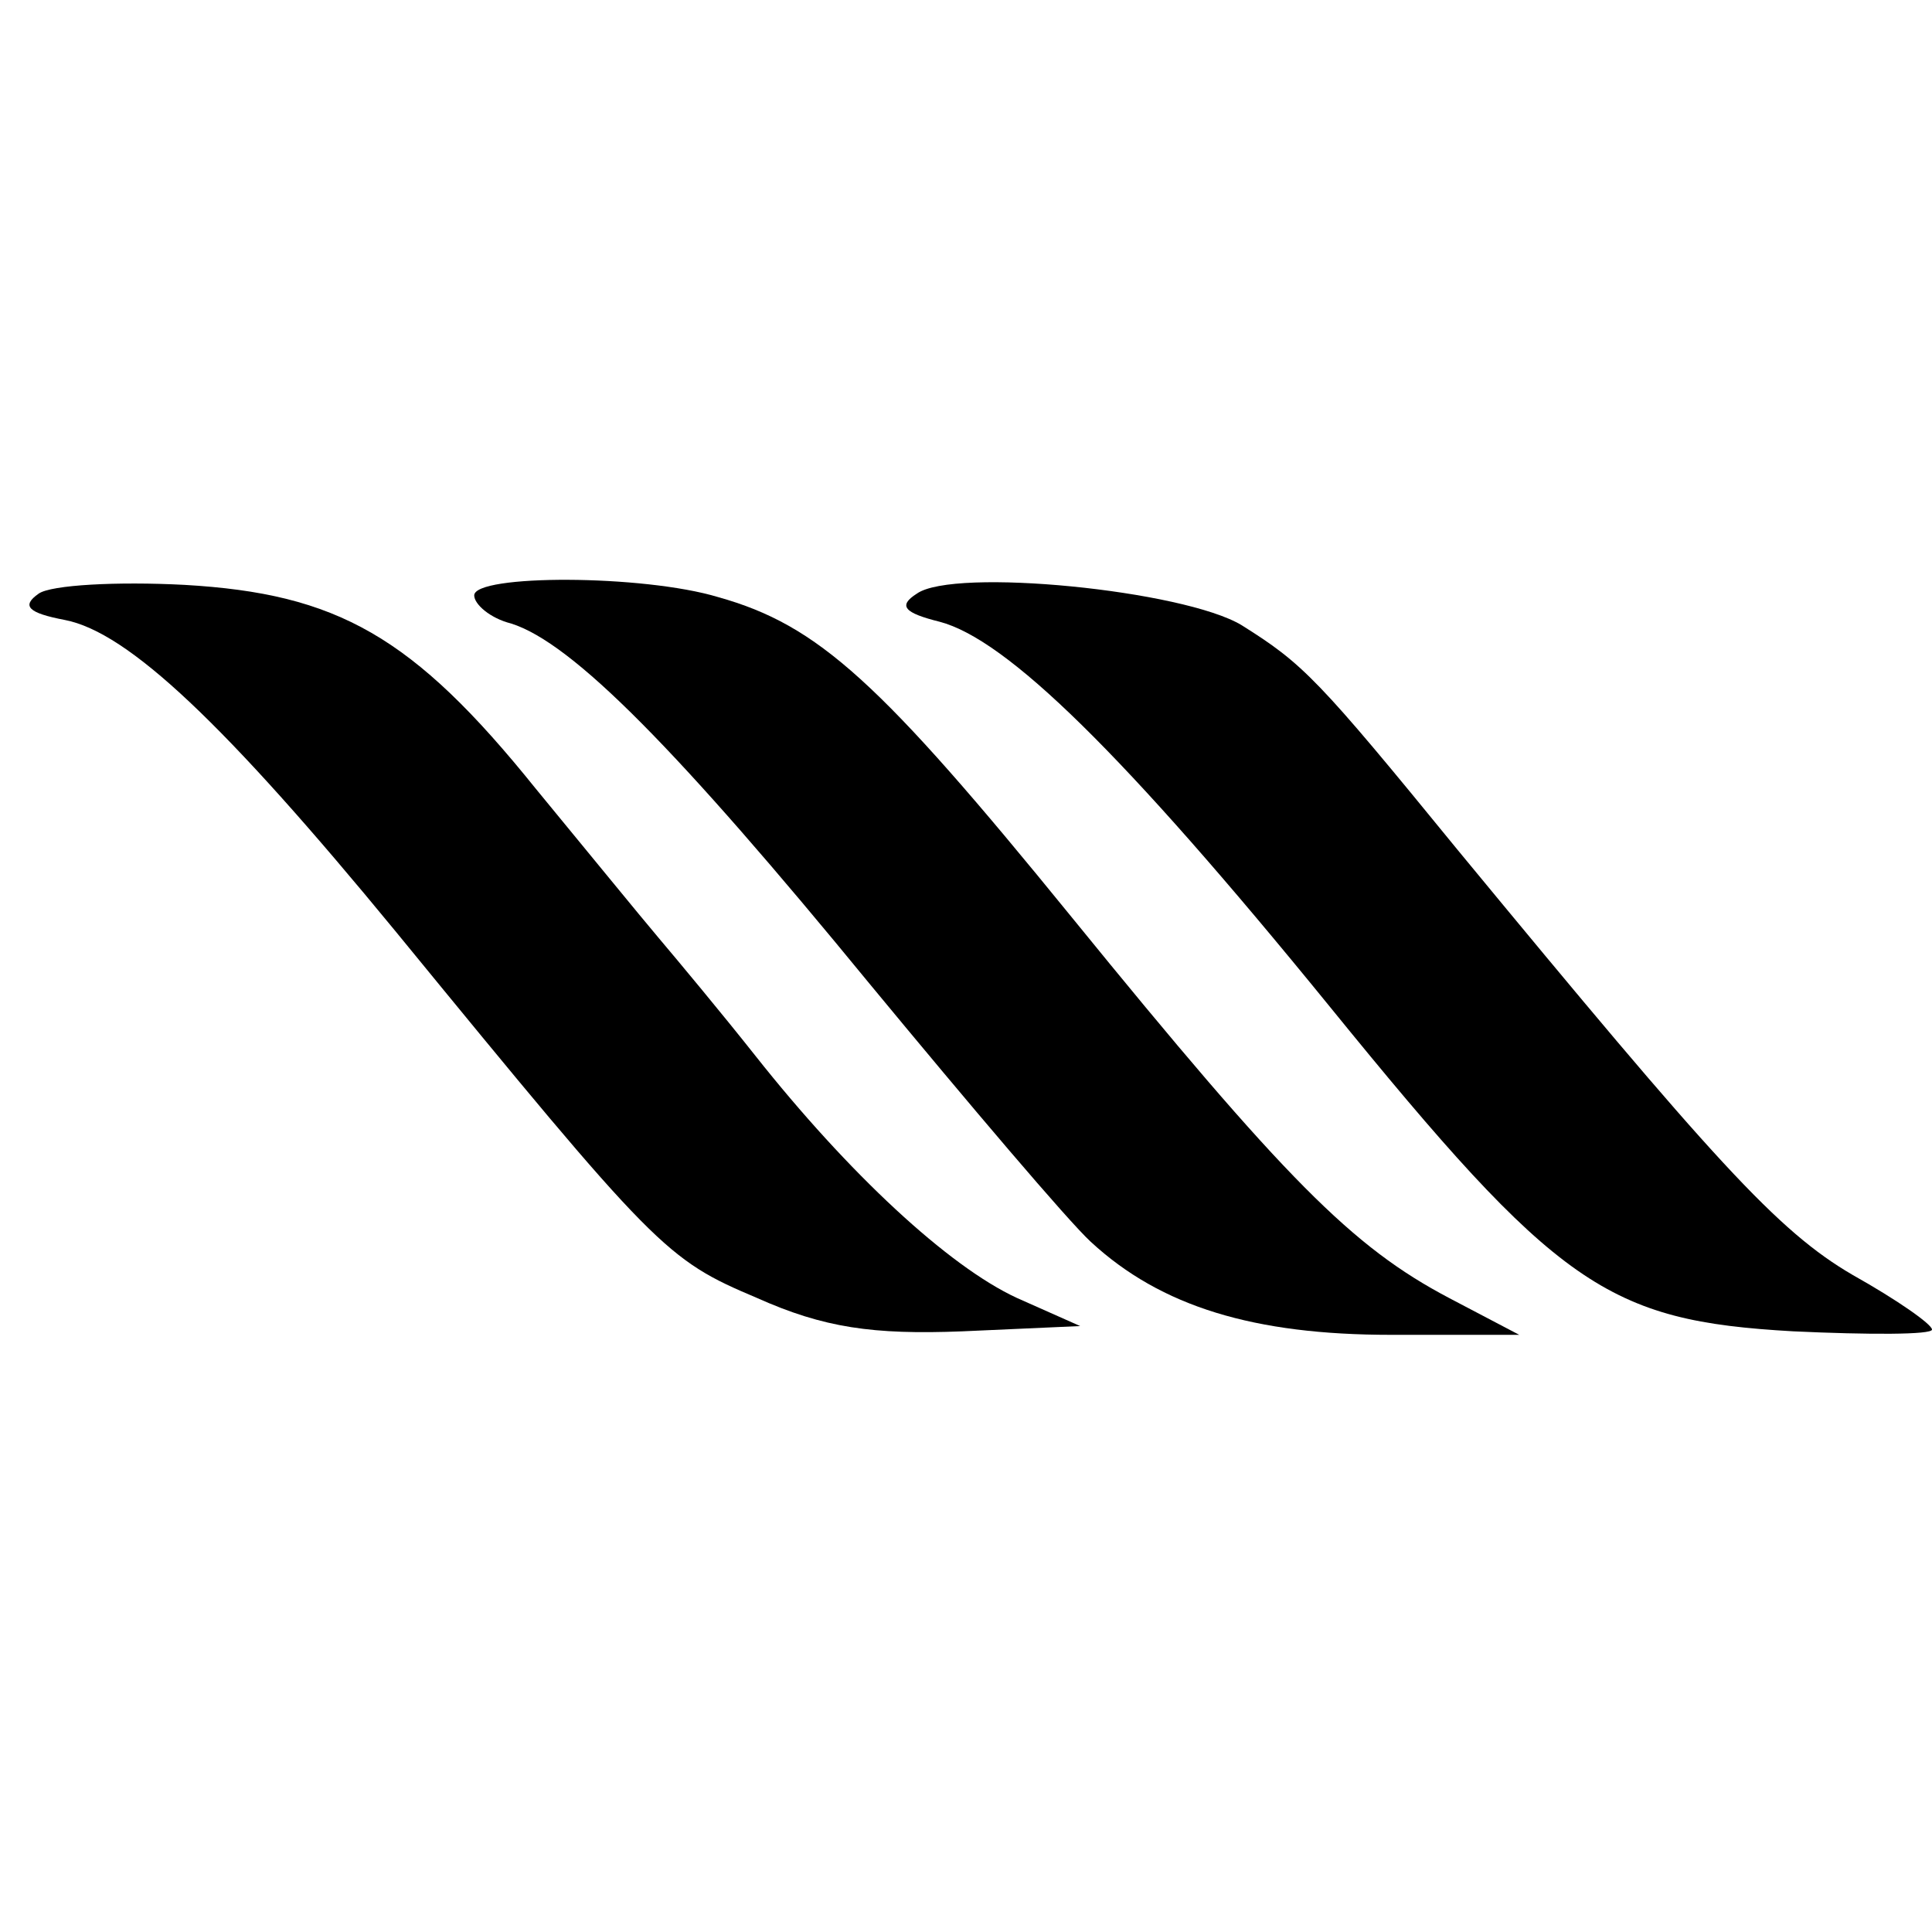
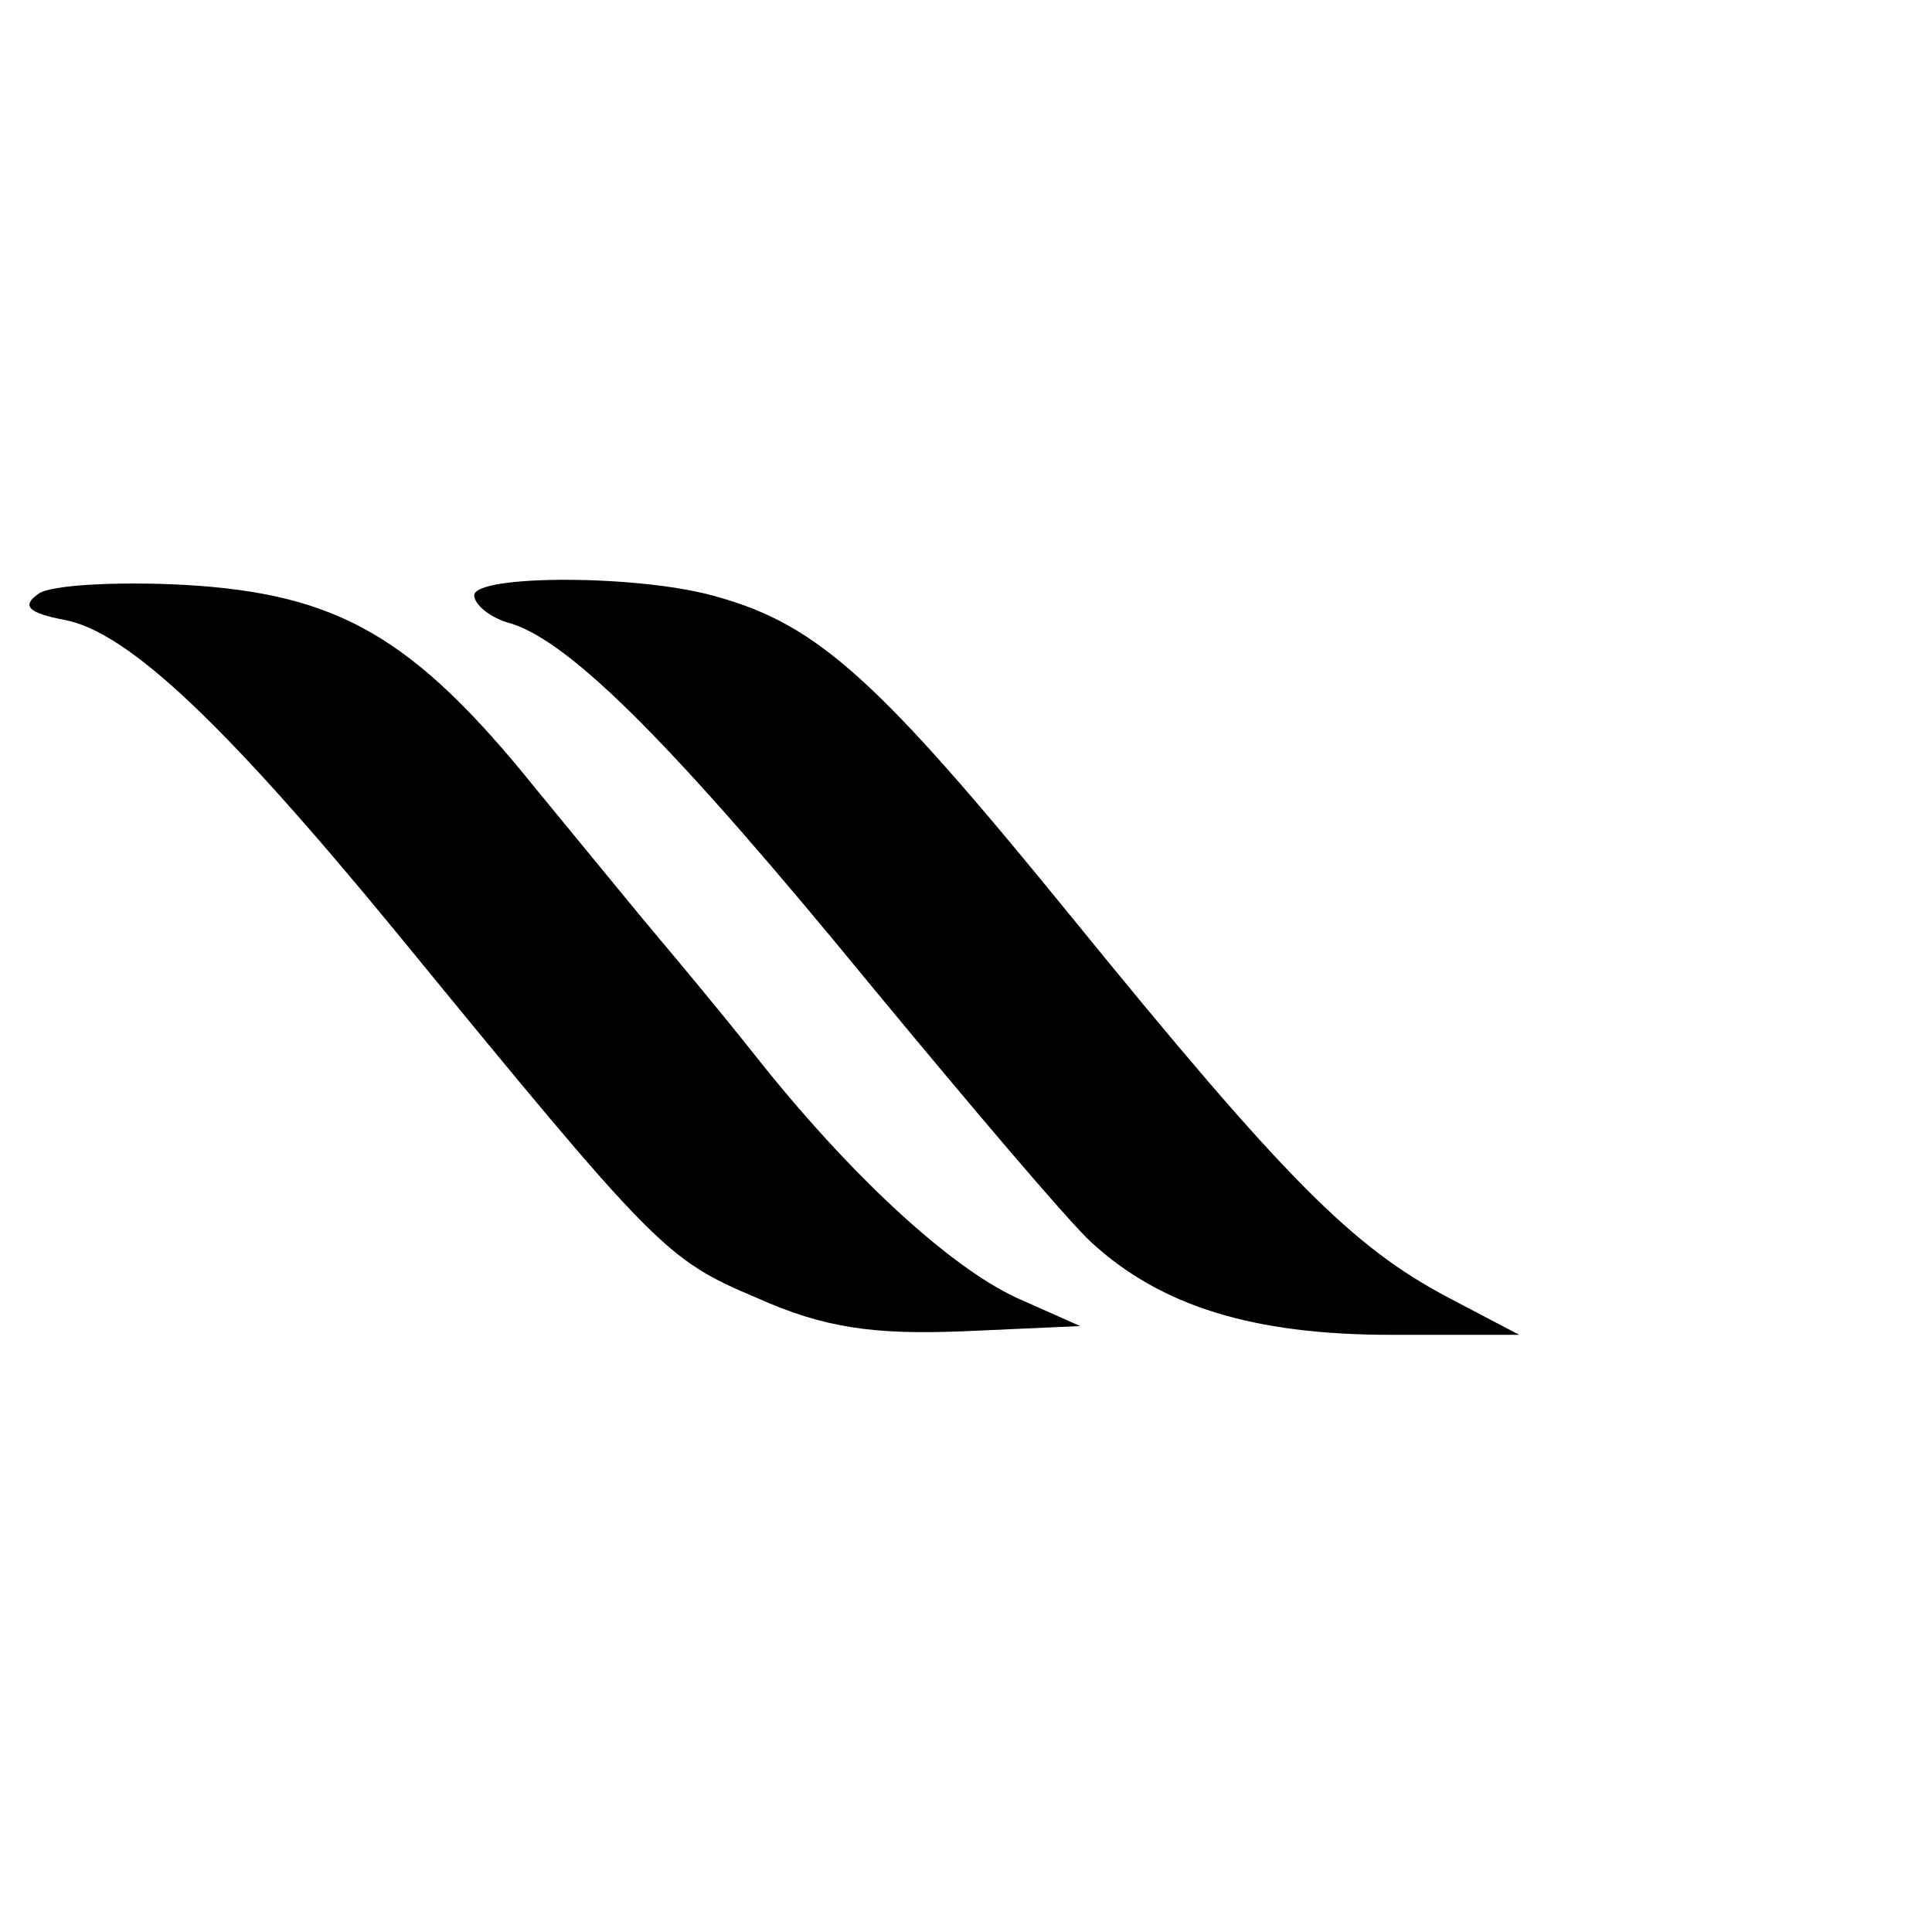
<svg xmlns="http://www.w3.org/2000/svg" version="1.0" width="110pt" height="110pt" viewBox="0 0 110 110" preserveAspectRatio="xMidYMid meet">
  <g transform="translate(0,110) scale(0.1,-0.1)" fill="#000000" stroke="none">
    <path d="M22 762 c-10 -7 -6 -11 15 -15 36 -7 91 -59 188 -177 149 -182 154 -187 206 -209 38 -17 66 -21 117 -19 l67 3 -36 16 c-39 18 -96 71 -149 138 -19 24 -44 54 -55 67 -11 13 -42 51 -70 85 -70 87 -113 111 -200 116 -38 2 -76 0 -83 -5z" />
    <path d="M270 761 c0 -5 9 -13 21 -16 35 -11 95 -72 204 -205 57 -69 113 -135 126 -147 40 -37 93 -53 171 -53 l73 0 -40 21 c-55 29 -93 67 -215 217 -109 134 -144 166 -201 182 -43 13 -139 13 -139 1z" />
-     <path d="M522 762 c-11 -7 -7 -11 13 -16 38 -10 104 -74 222 -219 130 -160 158 -179 264 -185 43 -2 79 -2 79 1 0 3 -20 17 -45 31 -43 25 -79 65 -225 242 -80 98 -88 106 -123 128 -33 20 -164 33 -185 18z" />
  </g>
</svg>